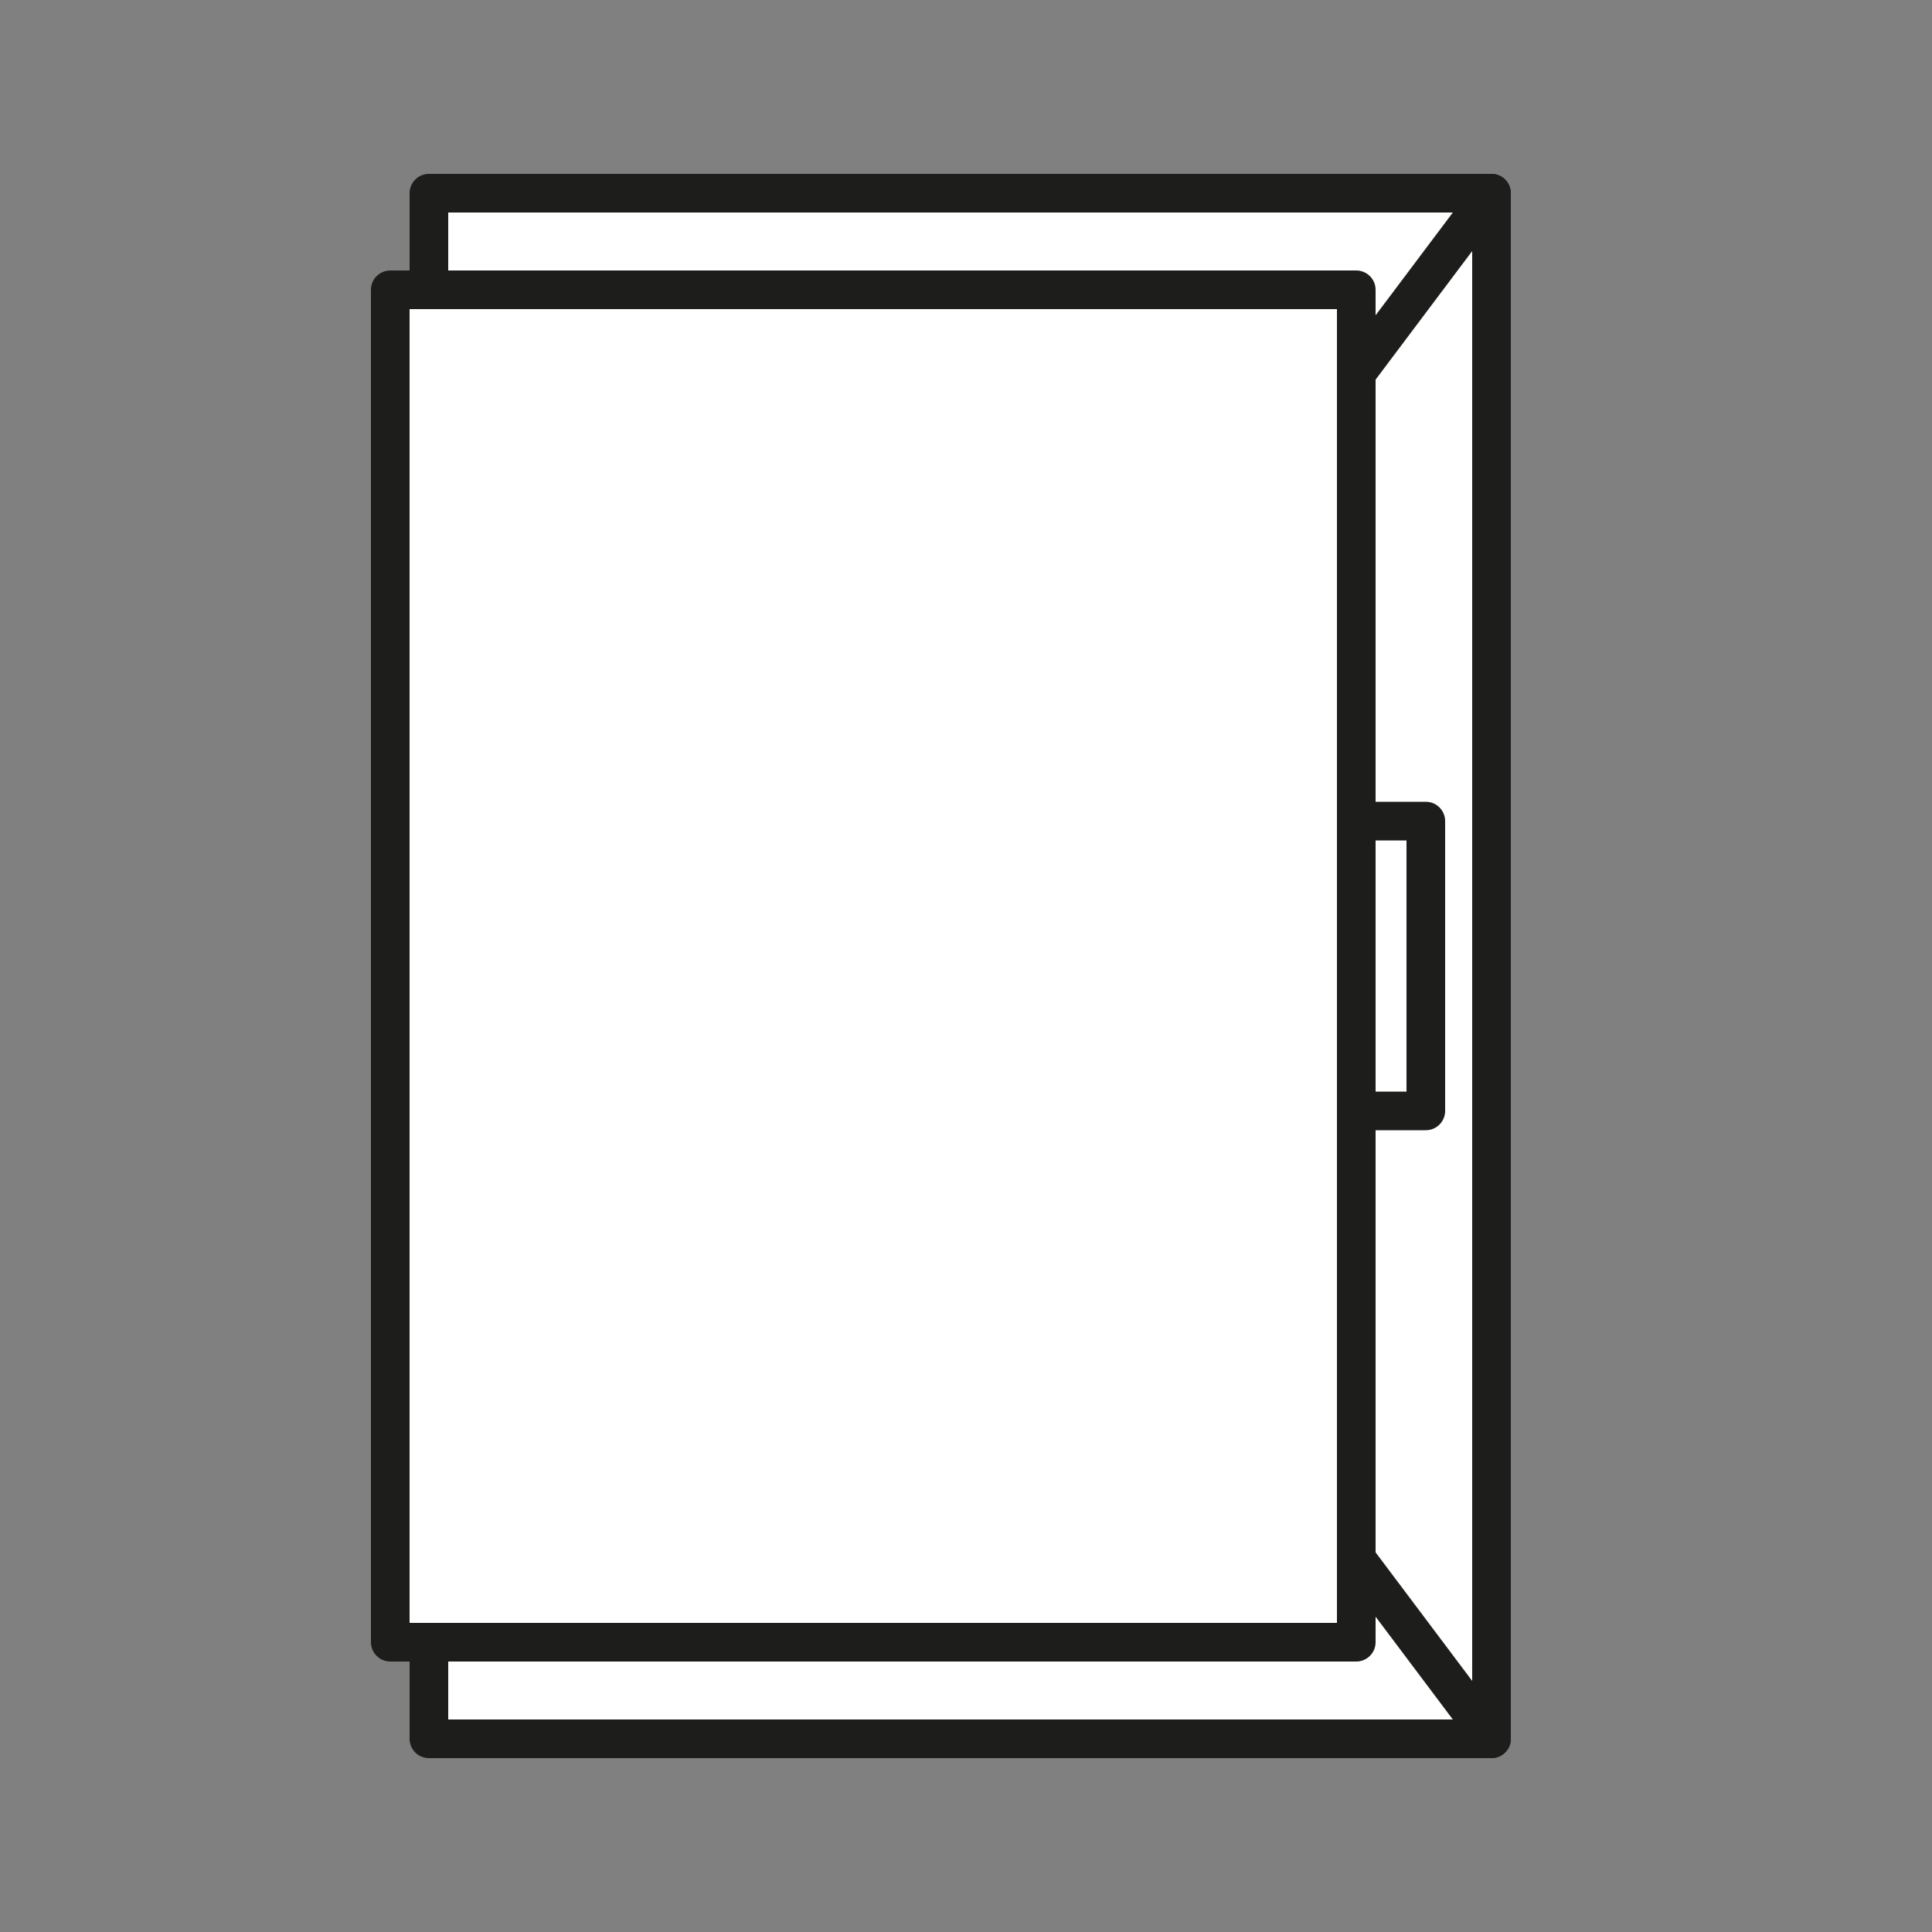
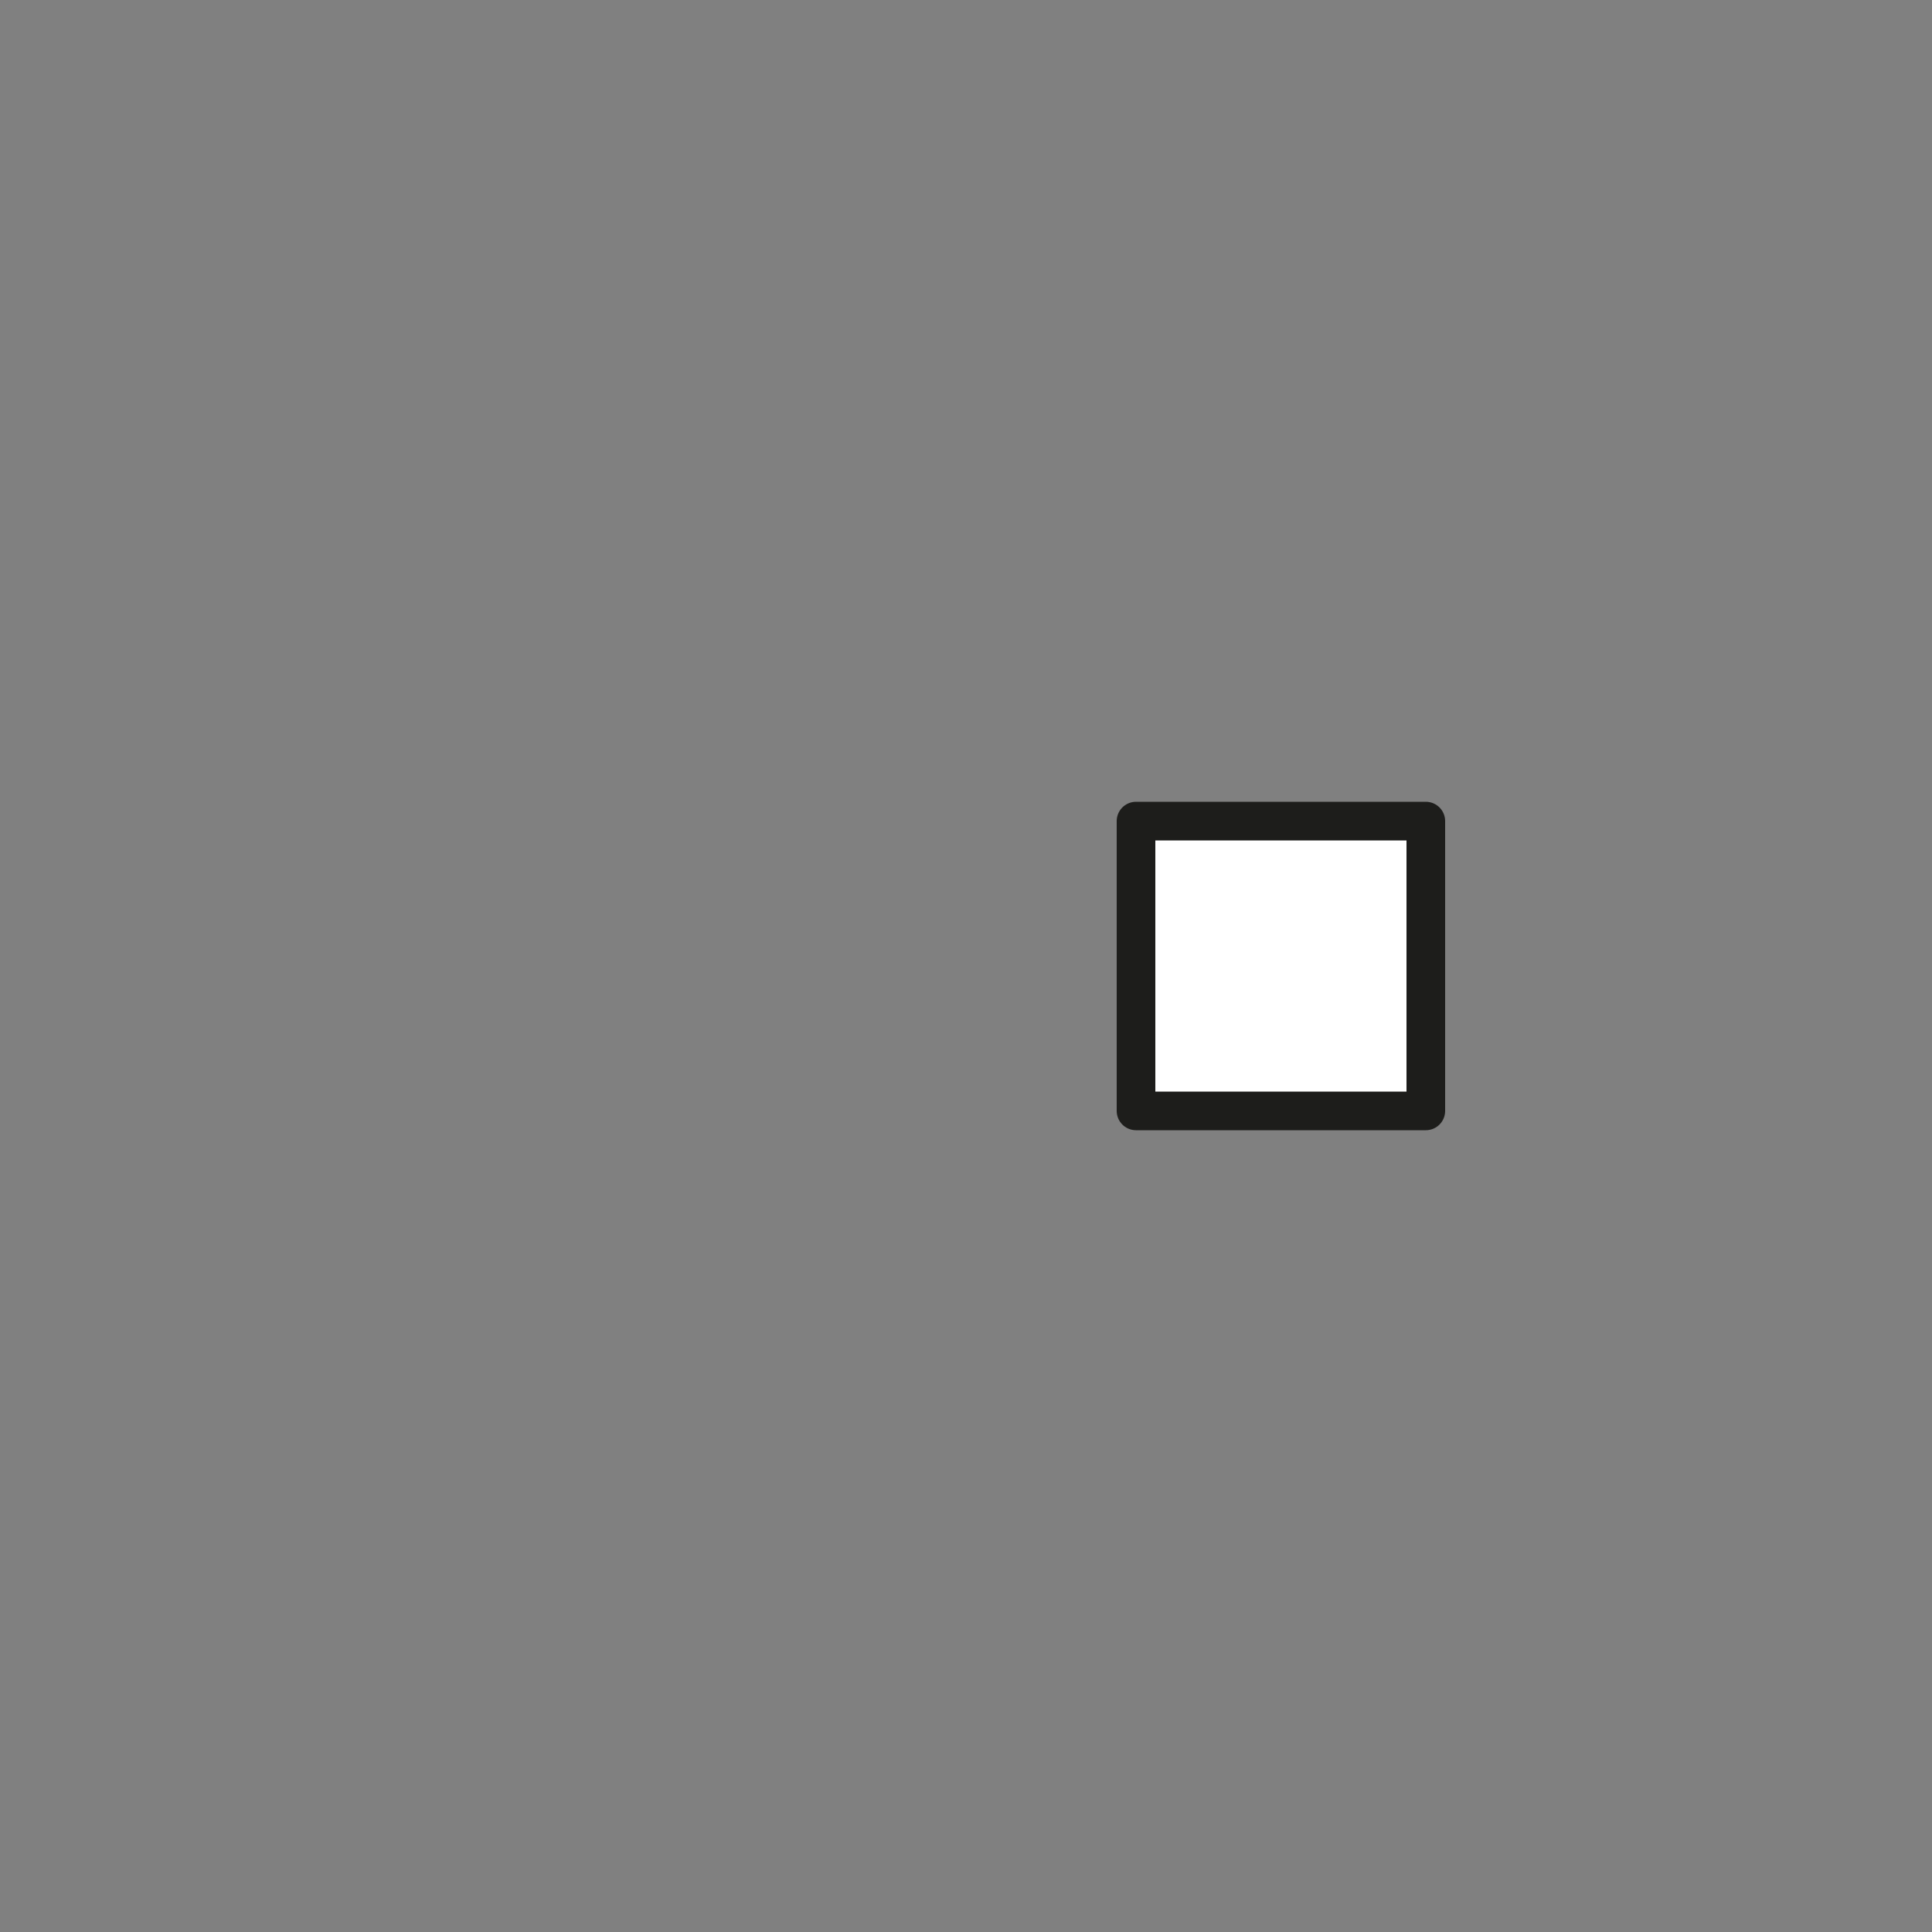
<svg xmlns="http://www.w3.org/2000/svg" id="Ebene_8" version="1.1" viewBox="0 0 100 100">
  <rect x="0" y="0" width="100" height="100" fill="#808080" stroke="none" />
  <defs>
    <style>
      .st0 {
        fill: #fff;
      }

      .st0, .st1 {
        stroke: #1d1d1b;
        stroke-linecap: round;
        stroke-linejoin: round;
        stroke-width: 2px;
      }

      .st1 {
        fill: none;
      }
    </style>
  </defs>
-   <rect class="st0" x="22.2" y="10" width="55" height="80" />
-   <path class="st1" d="M77.2,90l-27.8-37c-1.3-1.8-1.3-4.2,0-6l27.8-37v80Z" />
  <rect class="st0" x="58.8" y="42.5" width="15" height="15" />
-   <rect class="st0" x="20.2" y="15" width="50" height="70" />
</svg>